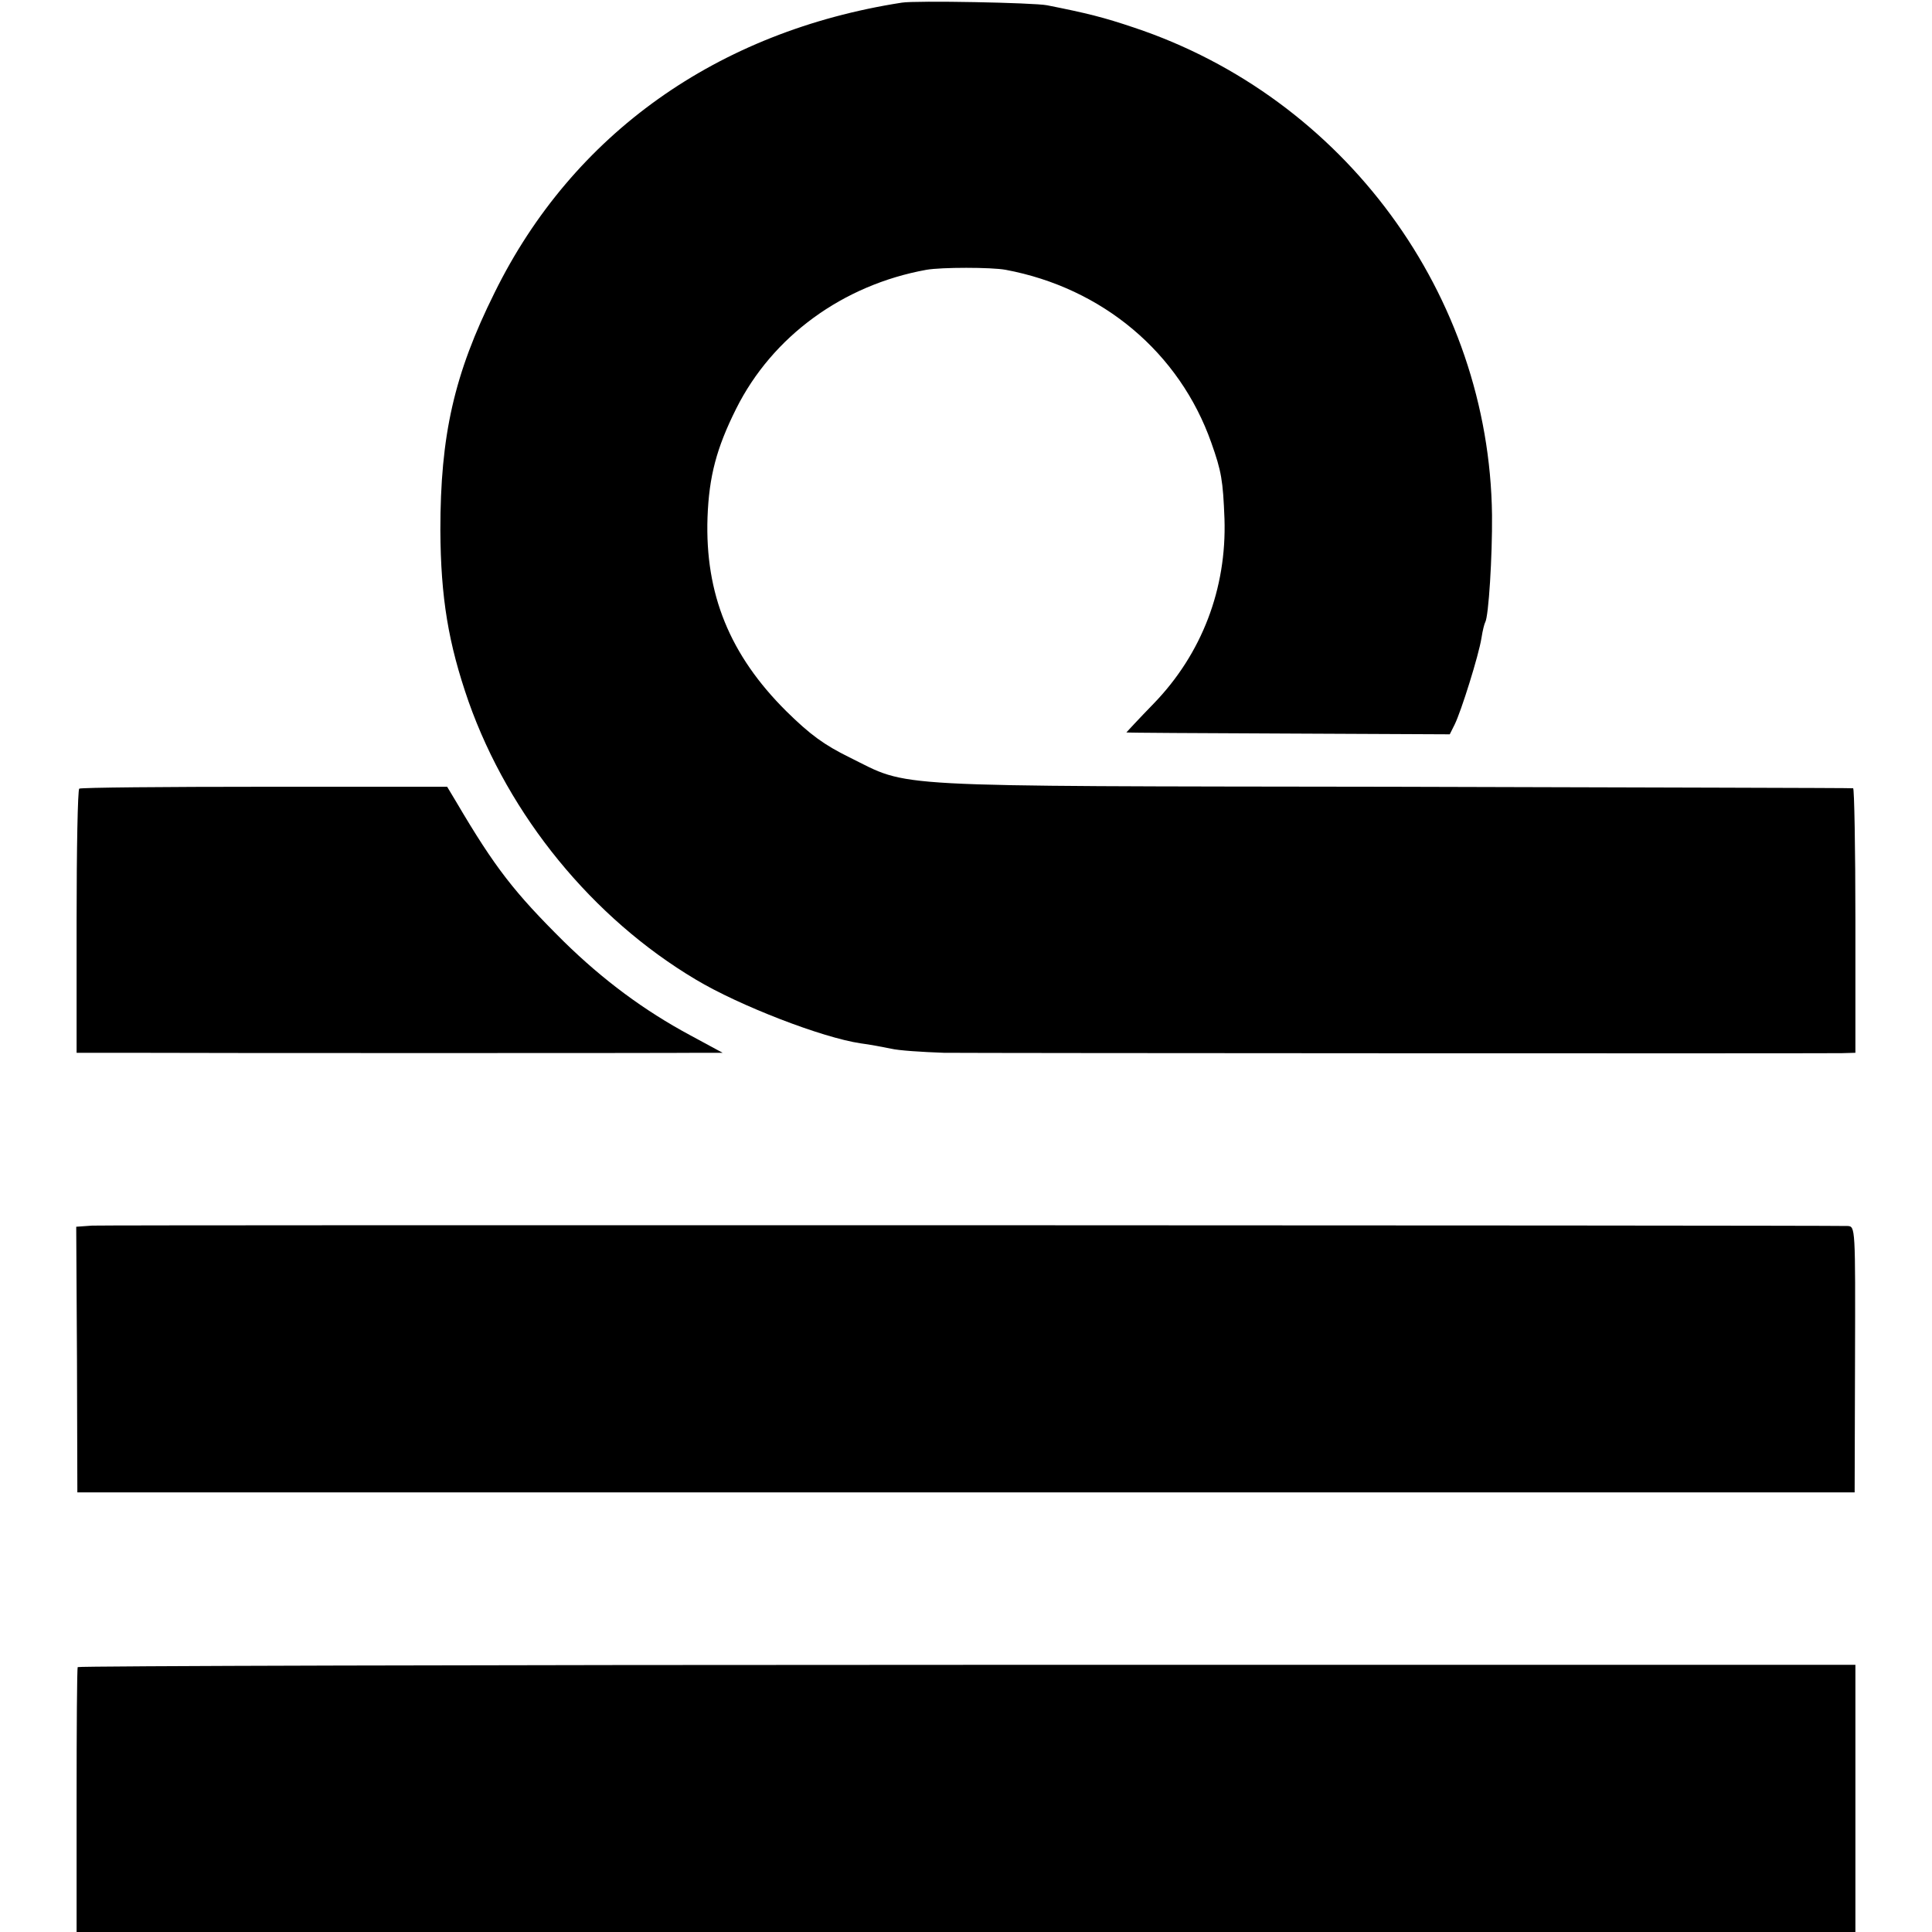
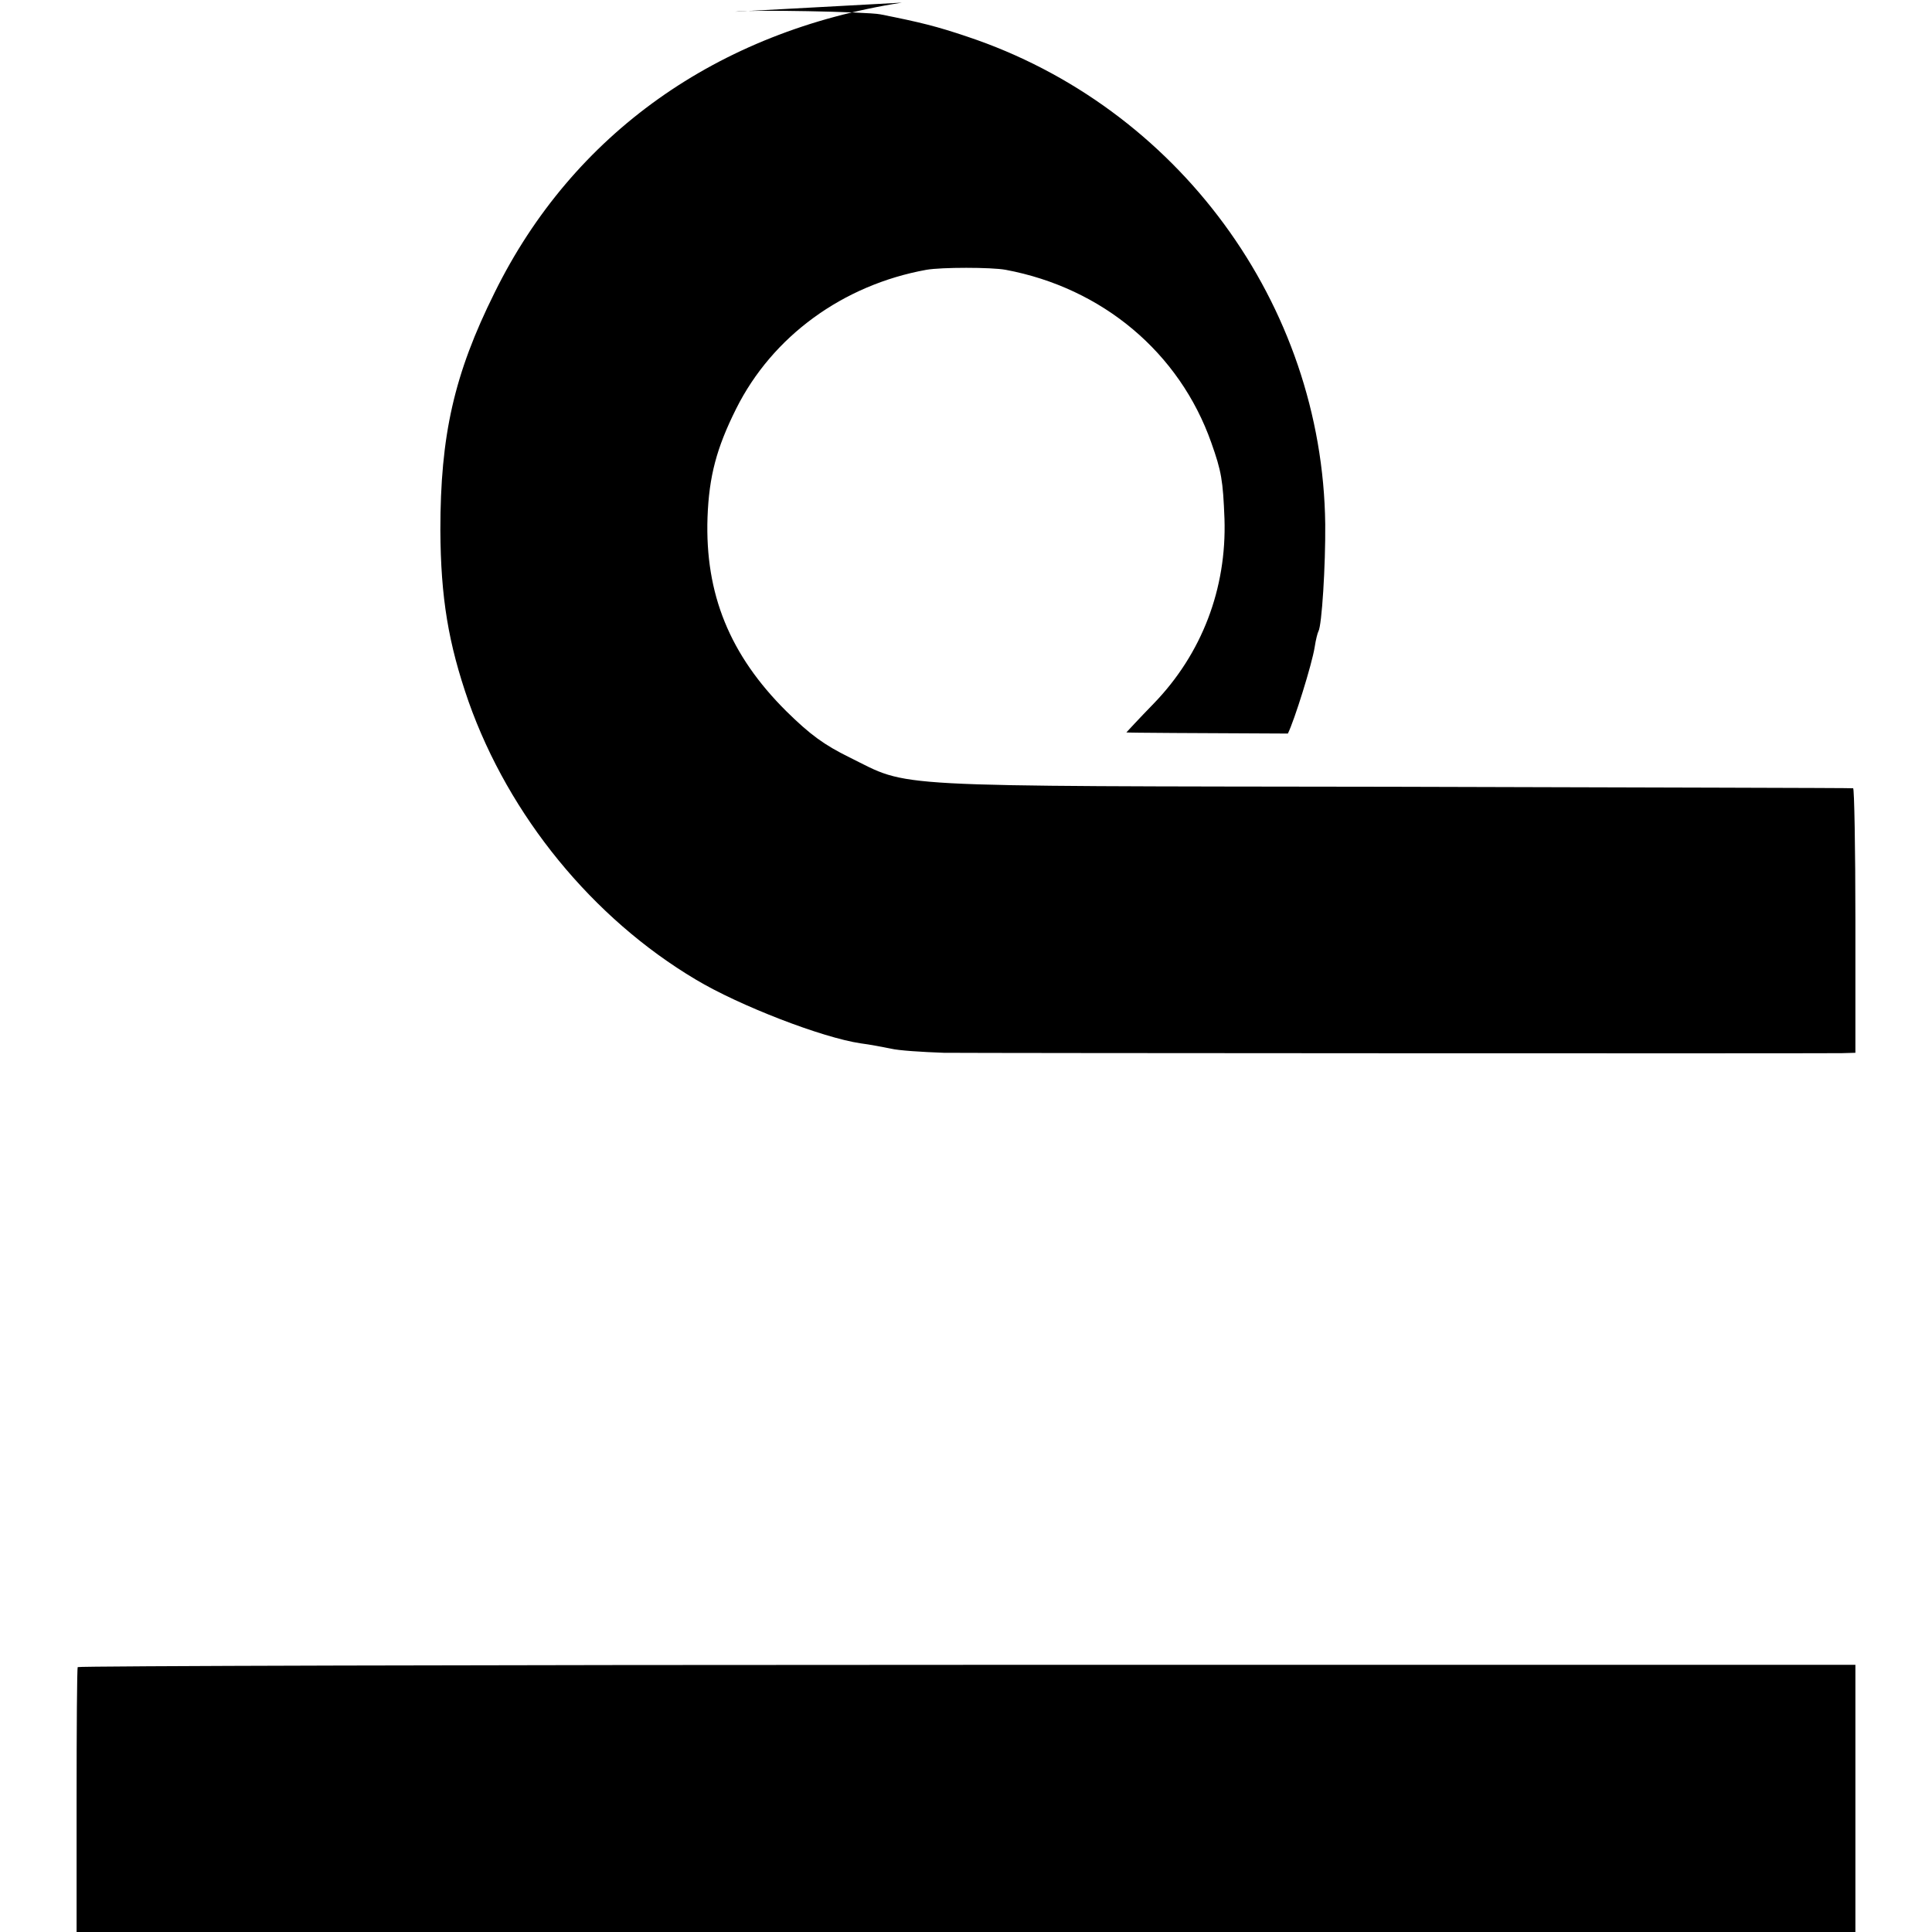
<svg xmlns="http://www.w3.org/2000/svg" version="1.0" width="512pt" height="512pt" viewBox="0 0 512 512" preserveAspectRatio="xMidYMid meet">
  <g transform="translate(0,512) scale(0.1,-0.1)" fill="#000000" stroke="none">
-     <path d="M2390 5113 c-489 -76 -872 -348 -1079 -768 -108 -217 -144 -379 -144 -630 1 -179 21 -300 75 -455 107 -302 328 -573 602 -736 115 -69 335 -154 437 -169 24 -3 60 -10 80 -14 20 -5 83 -9 140 -11 88 -1 2275 -2 2380 -1 l36 1 0 350 c0 193 -3 351 -6 351 -3 1 -553 2 -1221 4 -1364 2 -1275 -3 -1439 78 -67 33 -104 60 -167 122 -150 149 -216 311 -209 514 4 109 24 184 76 288 96 192 283 328 504 368 40 7 172 7 210 0 257 -48 461 -220 545 -458 27 -76 31 -100 35 -202 6 -185 -60 -358 -188 -490 -40 -41 -72 -76 -72 -76 0 -1 193 -2 428 -3 l429 -2 13 26 c17 34 64 184 71 229 3 20 8 39 10 42 9 15 19 175 18 284 -7 583 -391 1106 -949 1292 -80 27 -124 38 -230 59 -35 7 -348 13 -385 7z" />
-     <path d="M210 3030 c-4 -3 -7 -161 -7 -352 l0 -348 124 0 c196 -1 1467 -1 1531 0 l57 0 -85 46 c-123 66 -232 147 -336 249 -131 130 -182 195 -285 370 l-24 40 -483 0 c-266 0 -487 -2 -492 -5z" />
-     <path d="M244 1872 l-42 -3 2 -352 1 -352 2355 0 2355 0 1 353 c1 351 1 352 -20 353 -87 2 -4620 3 -4652 1z" />
+     <path d="M2390 5113 c-489 -76 -872 -348 -1079 -768 -108 -217 -144 -379 -144 -630 1 -179 21 -300 75 -455 107 -302 328 -573 602 -736 115 -69 335 -154 437 -169 24 -3 60 -10 80 -14 20 -5 83 -9 140 -11 88 -1 2275 -2 2380 -1 l36 1 0 350 c0 193 -3 351 -6 351 -3 1 -553 2 -1221 4 -1364 2 -1275 -3 -1439 78 -67 33 -104 60 -167 122 -150 149 -216 311 -209 514 4 109 24 184 76 288 96 192 283 328 504 368 40 7 172 7 210 0 257 -48 461 -220 545 -458 27 -76 31 -100 35 -202 6 -185 -60 -358 -188 -490 -40 -41 -72 -76 -72 -76 0 -1 193 -2 428 -3 c17 34 64 184 71 229 3 20 8 39 10 42 9 15 19 175 18 284 -7 583 -391 1106 -949 1292 -80 27 -124 38 -230 59 -35 7 -348 13 -385 7z" />
    <path d="M206 702 c-2 -4 -3 -163 -3 -355 l0 -347 2357 0 2357 0 0 354 0 354 -2353 0 c-1295 0 -2356 -3 -2358 -6z" />
  </g>
</svg>